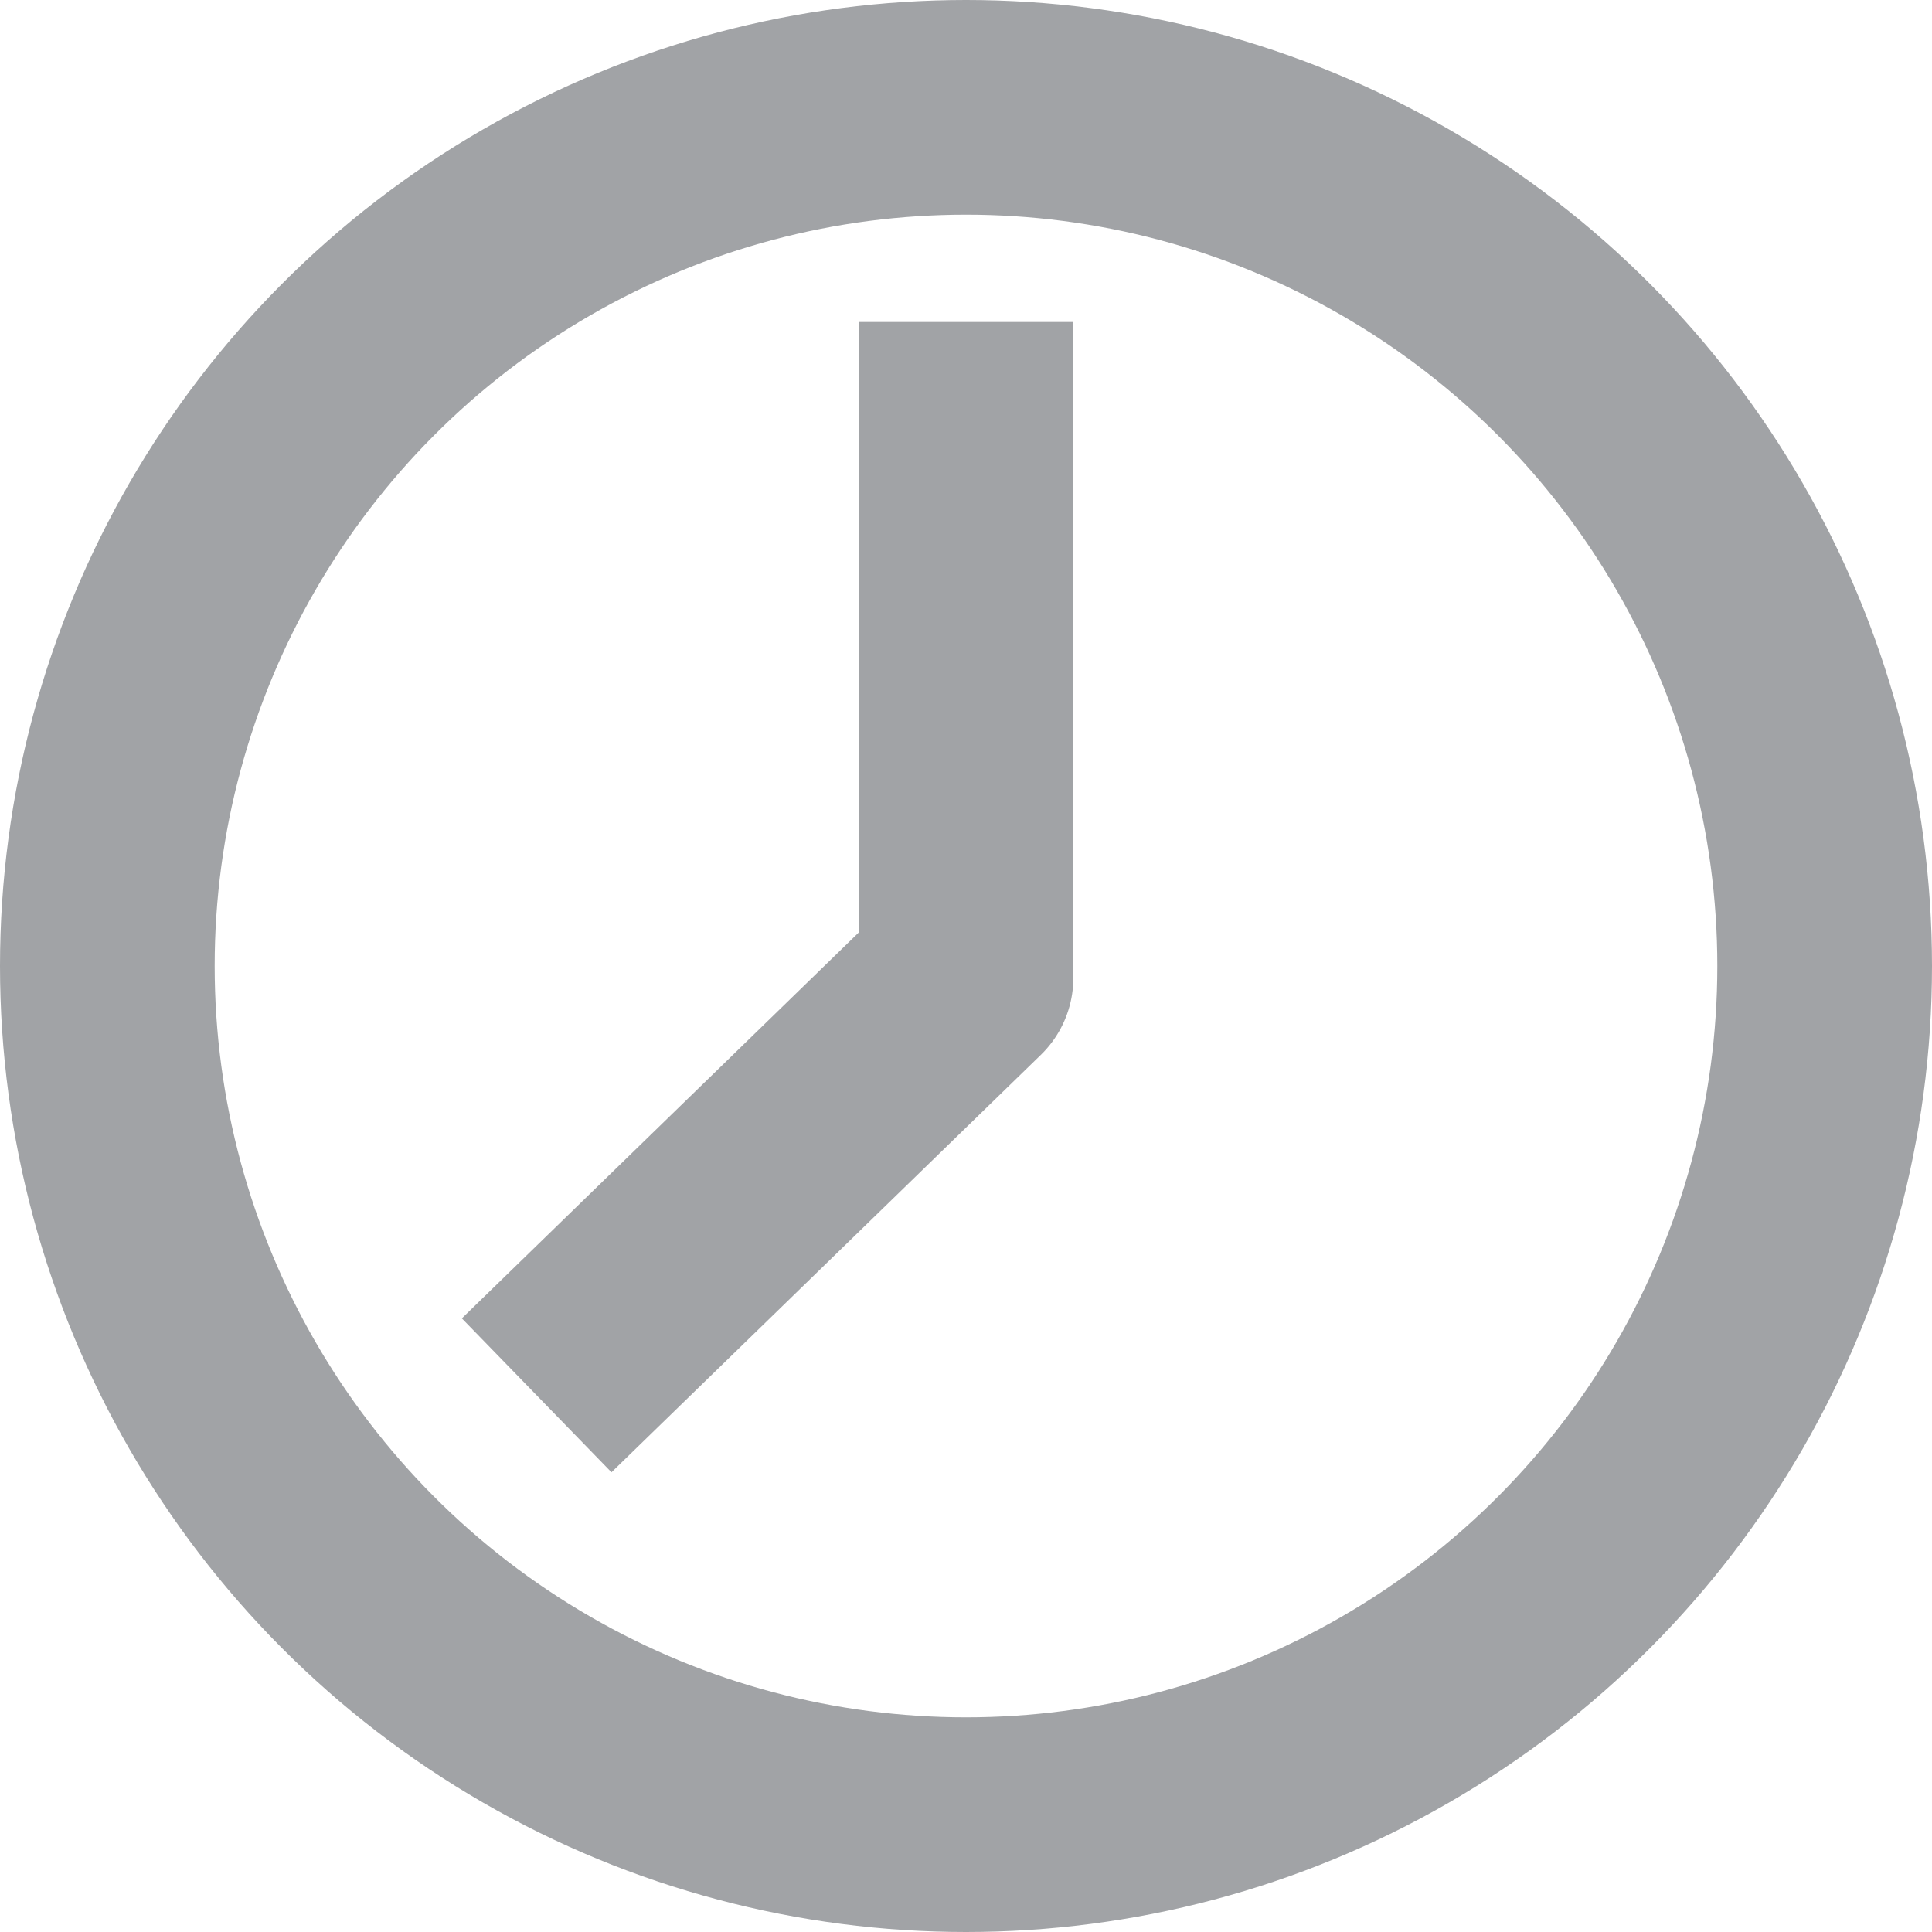
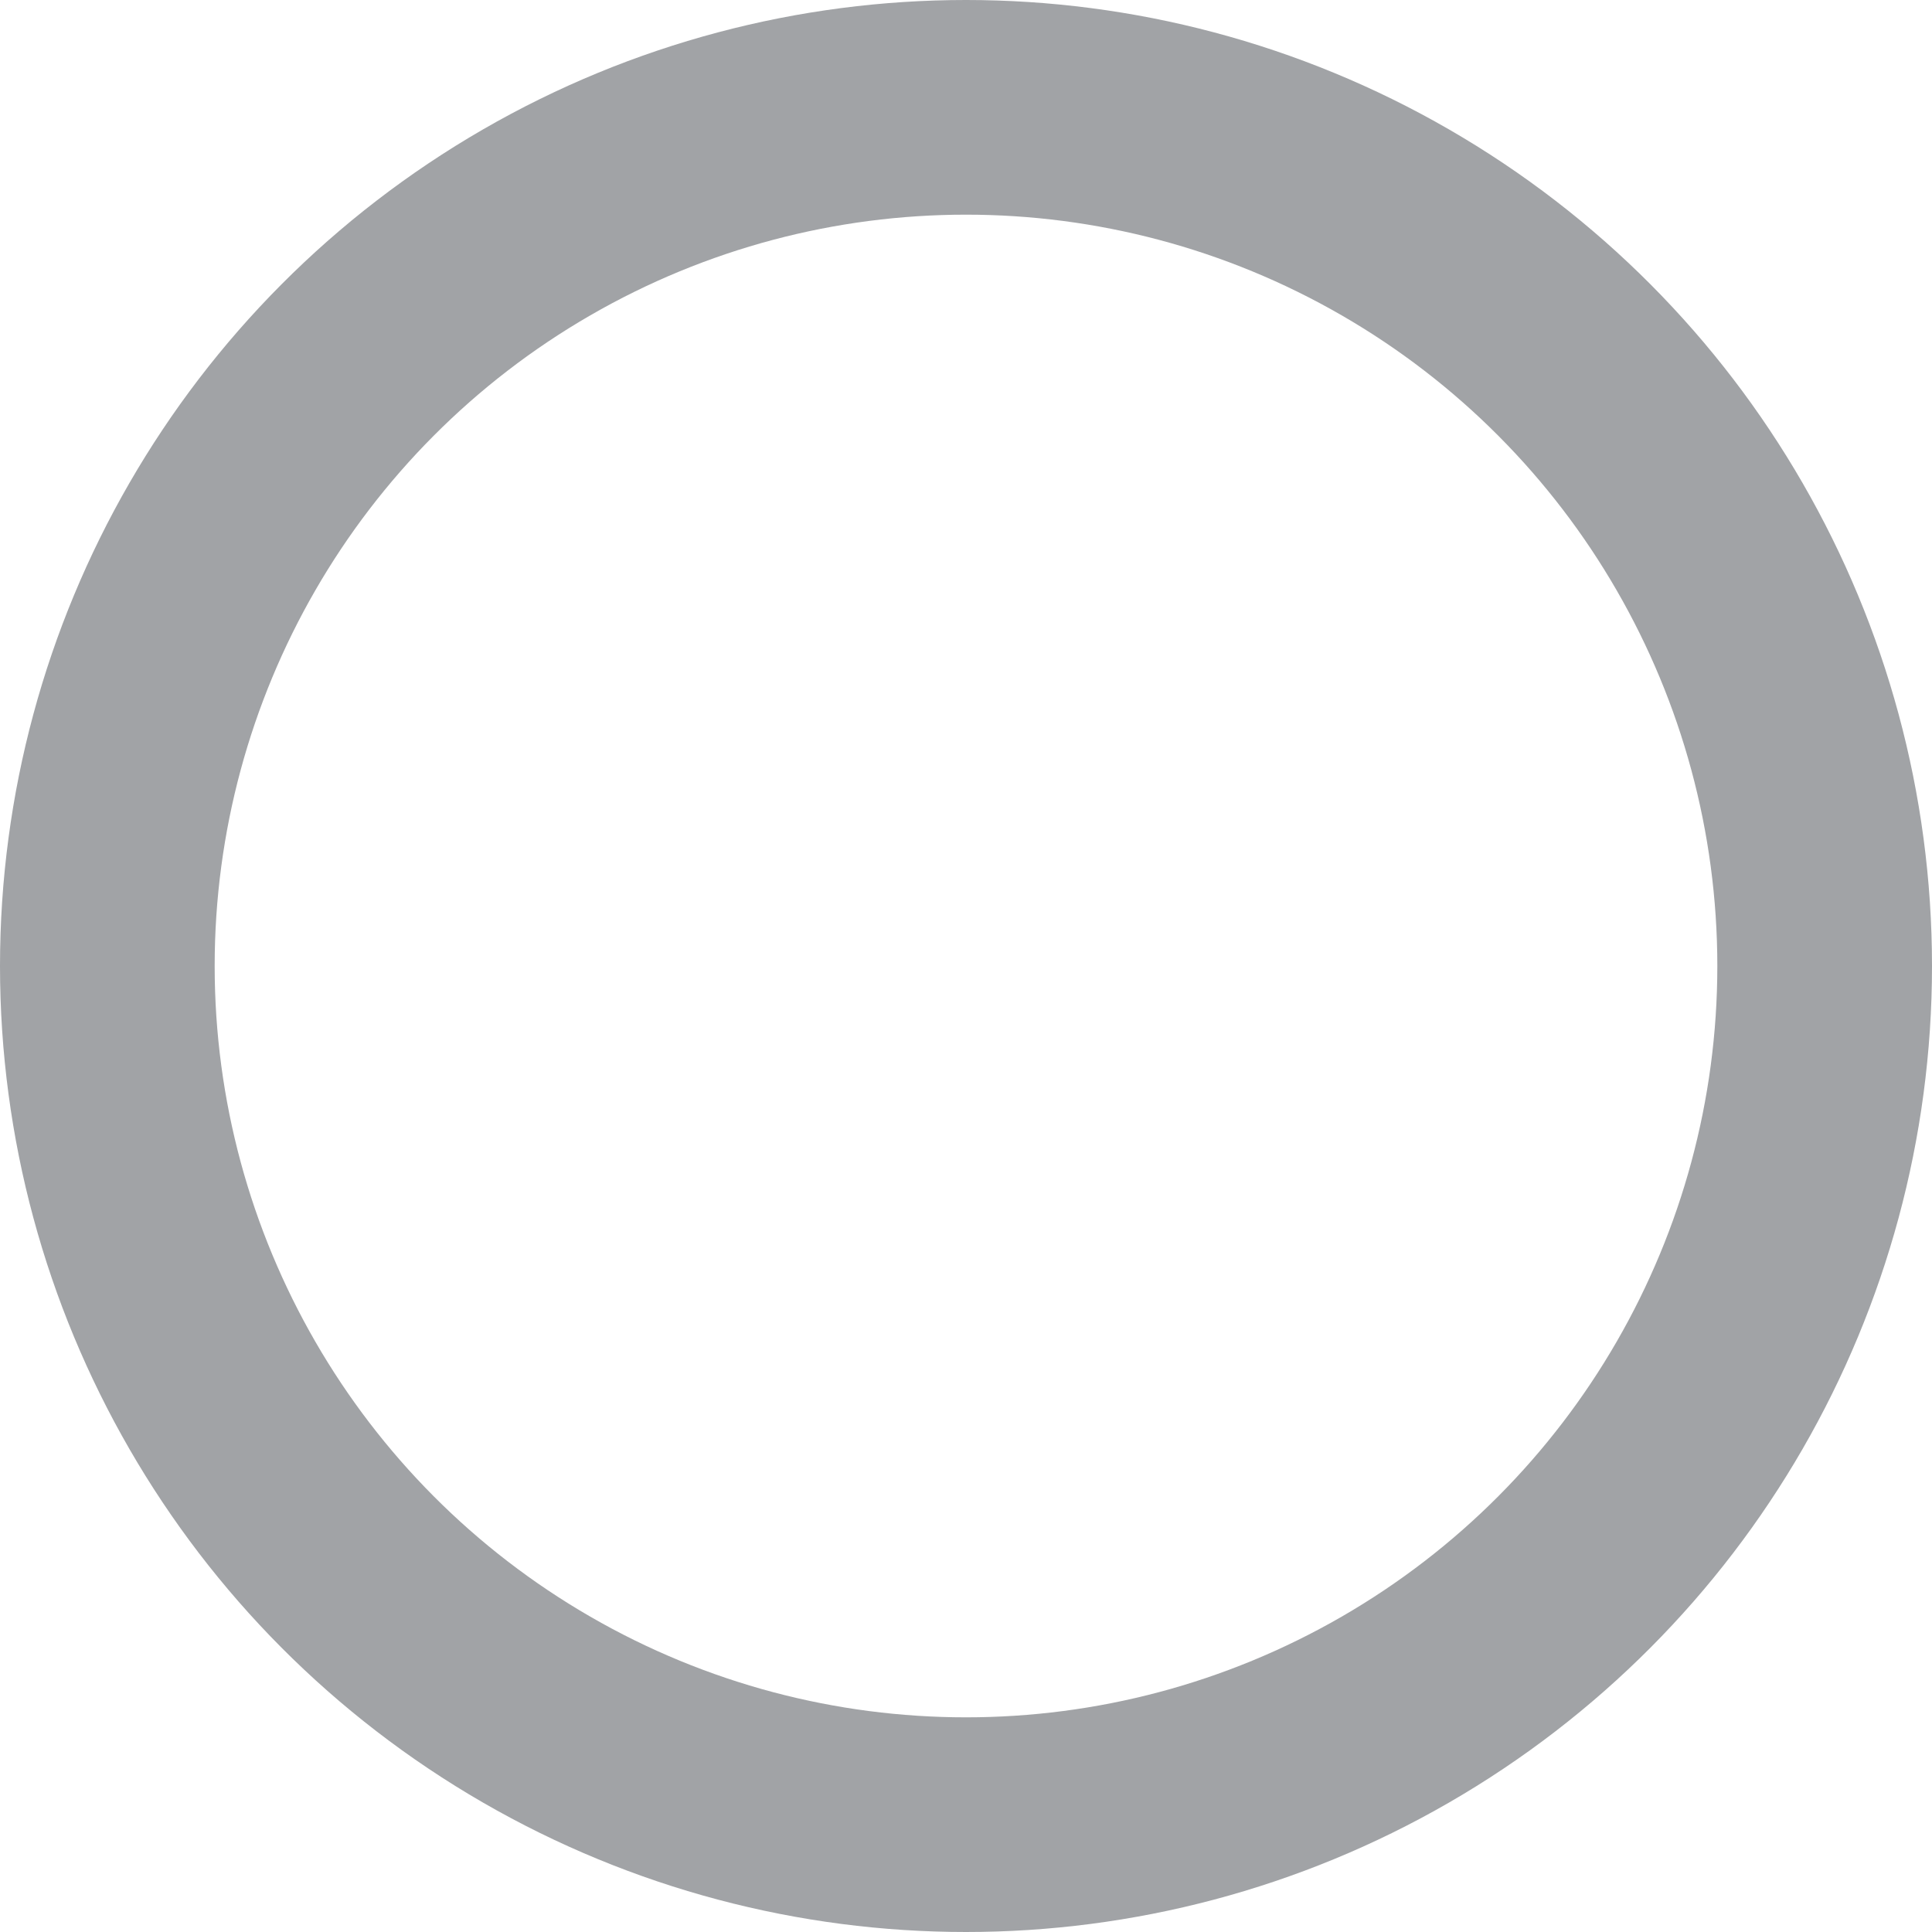
<svg xmlns="http://www.w3.org/2000/svg" width="18px" height="18px" viewBox="0 0 18 18" version="1.1">
  <title>F05DE99B-F605-472C-9D7E-7F4224BCA16A</title>
  <desc>Created with sketchtool.</desc>
  <g id="Pages" stroke="none" stroke-width="1" fill="none" fill-rule="evenodd" stroke-linejoin="round">
    <g id="Calendar-Listing" transform="translate(-406, -900)" stroke="#A1A3A6" stroke-width="2">
      <g id="Group-4" transform="translate(375, 798)">
        <g id="Group-3">
          <g id="Group">
            <g id="Group-2" transform="translate(30, 41)">
              <g id="Group-6" transform="translate(2, 62)">
                <circle id="Oval" cx="8" cy="8" r="8" />
-                 <polyline id="Path" points="8 2 8 8.111 4 12" />
              </g>
            </g>
          </g>
        </g>
      </g>
    </g>
  </g>
</svg>